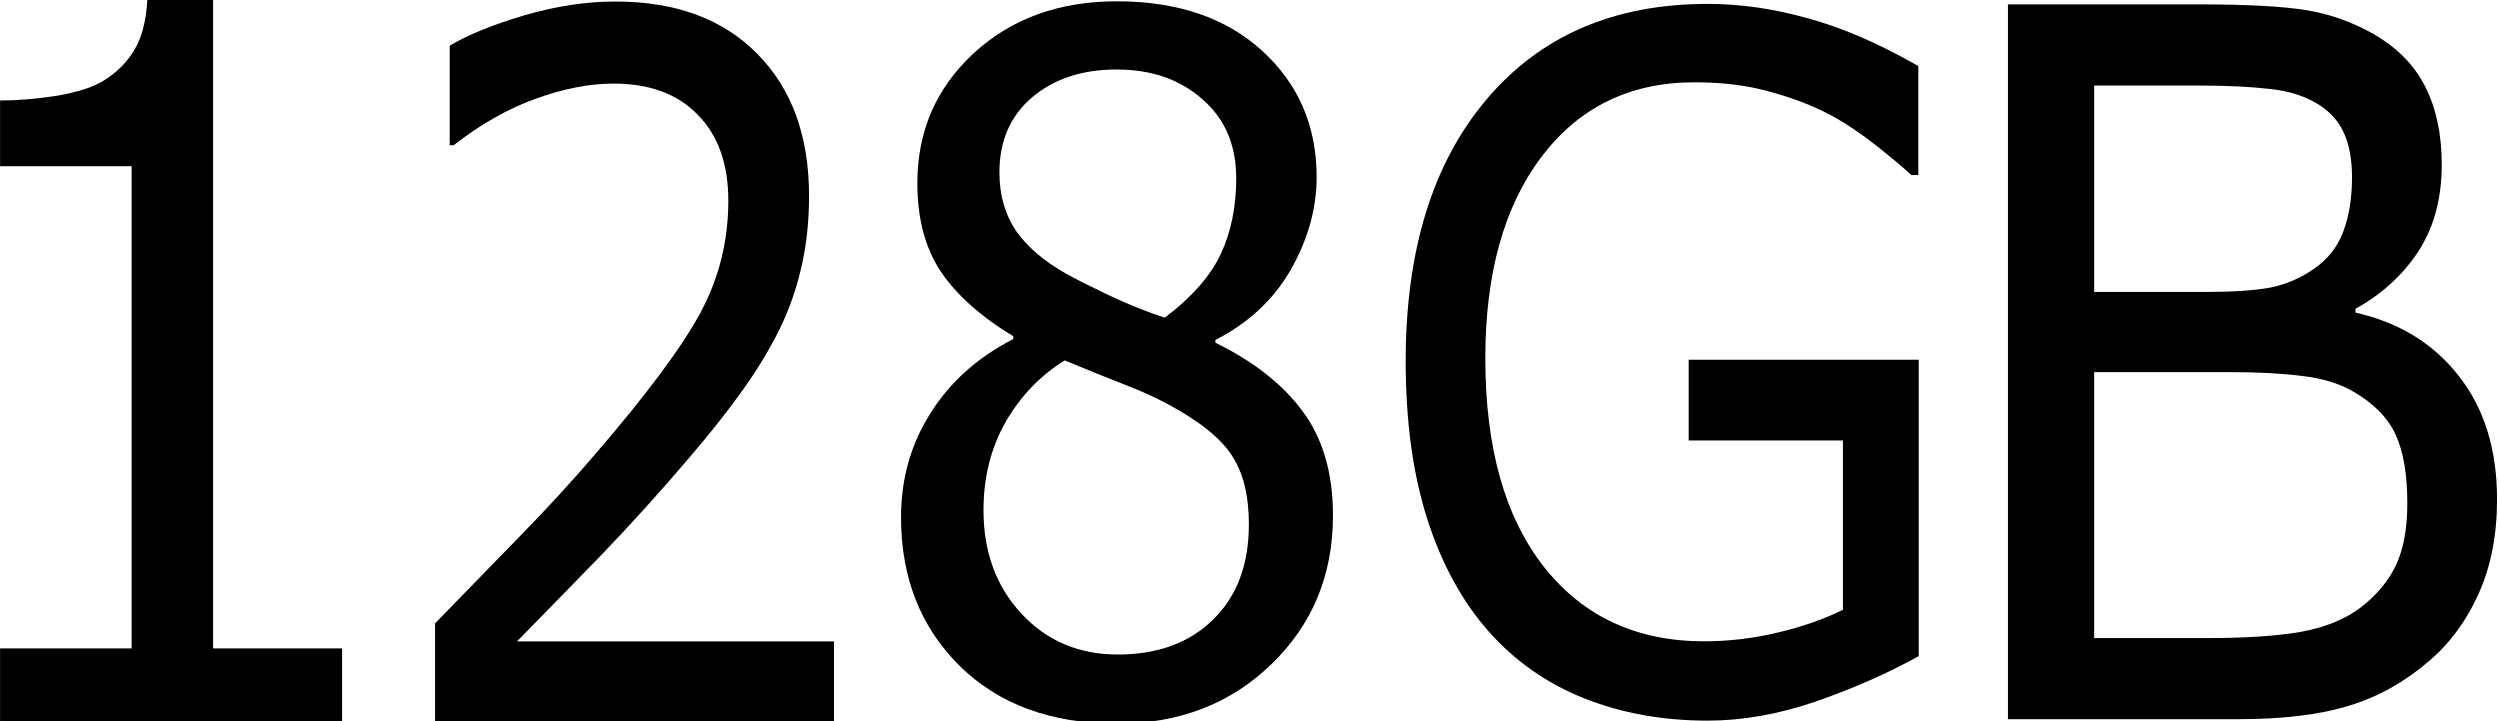
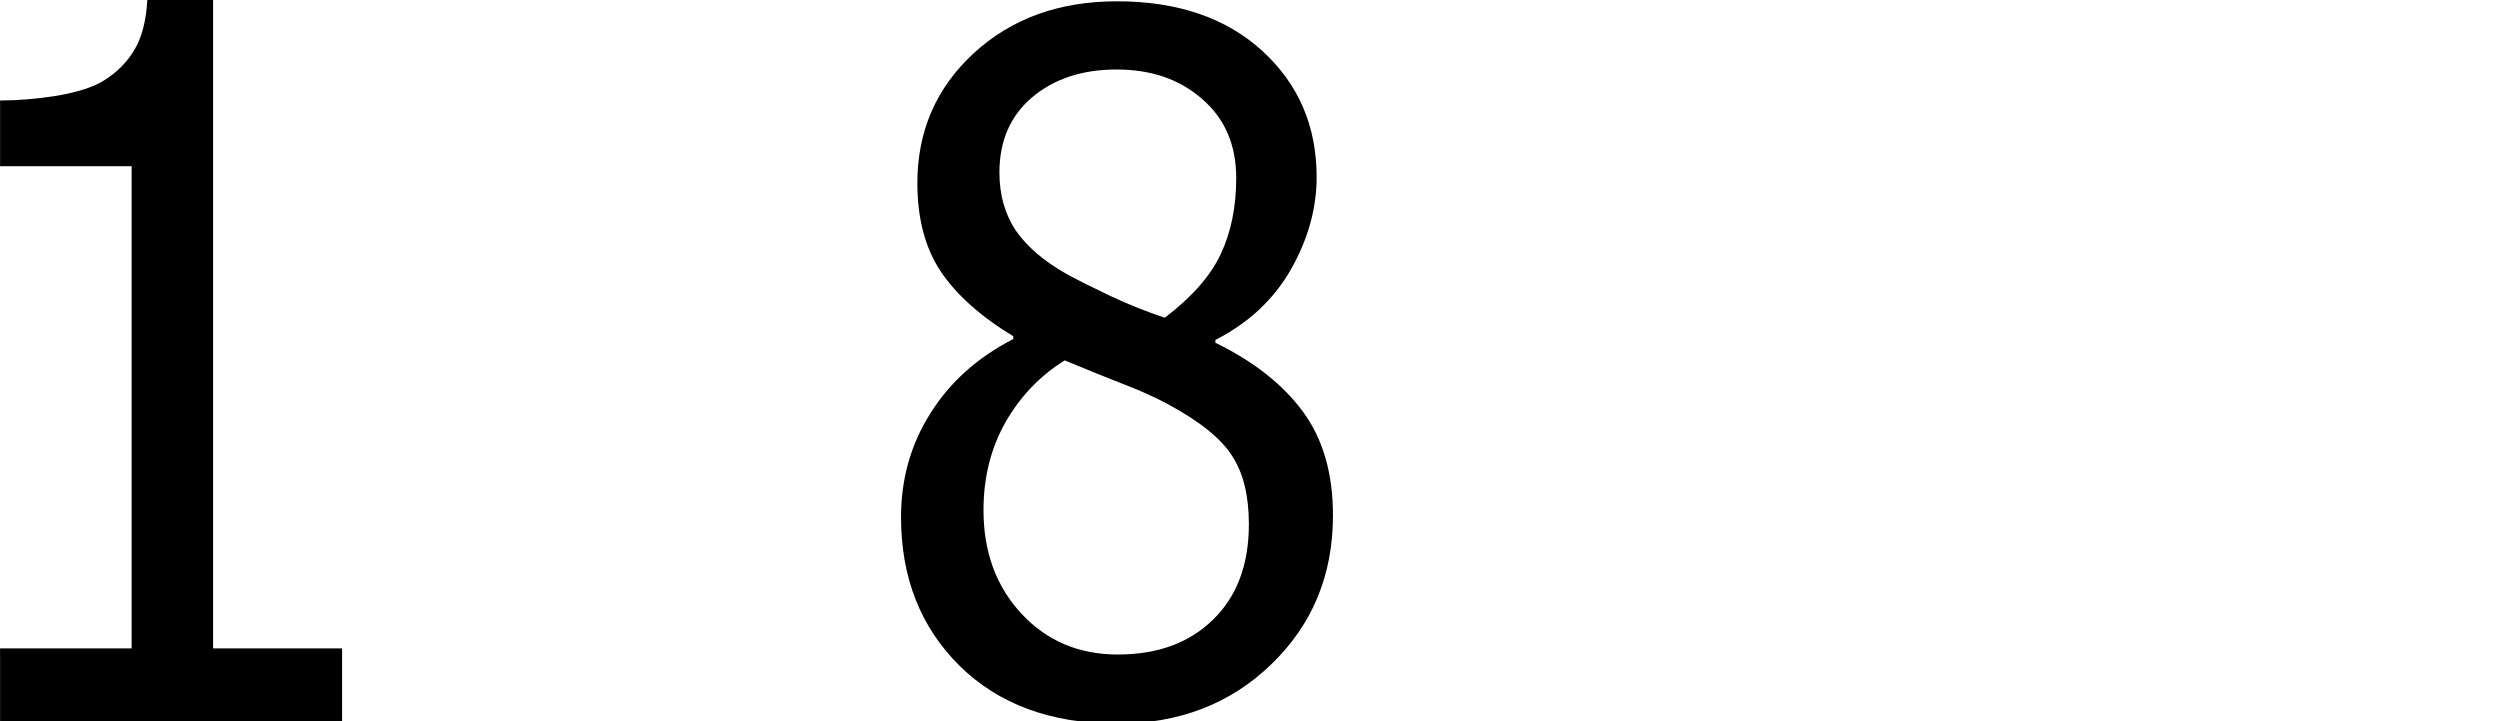
<svg xmlns="http://www.w3.org/2000/svg" xmlns:ns1="http://sodipodi.sourceforge.net/DTD/sodipodi-0.dtd" xmlns:ns2="http://www.inkscape.org/namespaces/inkscape" id="svg8" version="1.1" viewBox="0 0 873.6 252" height="300" width="1040" ns1:docname="128gb.svg" ns2:version="0.92.4 (5da689c313, 2019-01-14)">
  <ns1:namedview pagecolor="#ffffff" bordercolor="#666666" borderopacity="1" objecttolerance="10" gridtolerance="10" guidetolerance="10" ns2:pageopacity="0" ns2:pageshadow="2" ns2:window-width="1920" ns2:window-height="1018" id="namedview10" showgrid="false" showguides="false" ns2:zoom="1" ns2:cx="499.52672" ns2:cy="66.380761" ns2:window-x="-8" ns2:window-y="-8" ns2:window-maximized="1" ns2:current-layer="text821" />
  <defs id="defs2" />
  <g id="text821" style="font-style:normal;font-weight:normal;font-size:33.2px;line-height:1.25;font-family:sans-serif;letter-spacing:0px;word-spacing:0px;fill:#000000;fill-opacity:1;stroke:none;stroke-width:0.83" aria-label="64GB">
-     <path id="path818" style="font-size:332px;stroke-width:0.758" d="m 670.48,229.286 q -16.482,9.078 -36.071,15.887 -19.454,6.646 -37.693,6.646 -23.507,0 -43.097,-7.781 -19.589,-7.781 -33.369,-23.344 -13.915,-15.725 -21.481,-39.23 -7.566,-23.668 -7.566,-55.279 0,-57.873 28.101,-91.268 28.236,-33.557 77.412,-33.557 17.158,0 34.991,5.025 17.968,4.863 38.638,16.697 v 38.096 h -2.432 q -4.188,-3.891 -12.159,-10.213 -7.971,-6.322 -15.671,-10.537 -9.322,-5.025 -21.211,-8.268 -11.754,-3.404 -26.75,-3.404 -33.775,0 -53.499,26.1 -19.589,25.938 -19.589,70.355 0,46.85 20.535,72.949 20.535,25.938 55.931,25.938 12.97,0 25.804,-3.08 12.97,-3.08 22.697,-7.943 V 153.905 H 590.096 V 125.698 h 80.384 z" ns2:connector-curvature="0" />
-     <path id="path820" style="font-size:332px;stroke-width:0.818" d="m 872.569,174.488 q 0,18.62 -6.392,32.879 -6.392,14.259 -17.198,23.485 -12.784,11.072 -28.156,15.769 -15.22,4.697 -38.81,4.697 H 701.652 V 1.537 h 67.118 q 24.808,0 37.136,2.013 12.328,2.013 23.59,8.388 12.48,7.213 18.111,18.62 5.631,11.239 5.631,27.008 0,17.782 -8.219,30.363 -8.219,12.414 -21.916,19.962 v 1.342 q 22.982,5.2 36.223,22.311 13.241,16.943 13.241,42.944 z M 821.887,61.927 q 0,-9.059 -2.74,-15.265 -2.74,-6.207 -8.827,-10.065 -7.153,-4.529 -17.35,-5.536 -10.197,-1.174 -25.265,-1.174 h -35.918 v 72.133 h 38.962 q 14.154,0 22.525,-1.51 8.371,-1.678 15.524,-6.71 7.153,-5.033 10.045,-12.917 3.044,-8.052 3.044,-18.956 z m 19.329,113.903 q 0,-15.098 -4.109,-23.988 -4.109,-8.891 -14.915,-15.098 -7.305,-4.194 -17.807,-5.368 -10.349,-1.342 -25.265,-1.342 h -47.333 v 92.934 h 39.875 q 19.785,0 32.418,-2.181 12.632,-2.349 20.699,-8.388 8.523,-6.542 12.48,-14.93 3.957,-8.388 3.957,-21.64 z" ns2:connector-curvature="0" />
    <g aria-label="128" transform="matrix(0.931,0,0,1.075,30.66,0.42)" style="font-style:normal;font-weight:normal;font-size:304.22px;line-height:1.25;font-family:sans-serif;letter-spacing:0px;word-spacing:0px;fill:#000000;fill-opacity:1;stroke:none;stroke-width:6.313" id="text819">
      <path d="M 95.466,234.24 H -32.908 v -23.871 H 16.467 V 53.635 H -32.908 V 32.277 q 10.034,0 21.502,-1.57 Q 0.062,28.979 5.955,25.838 13.281,21.912 17.423,15.944 21.723,9.819 22.36,-0.389 H 47.047 V 210.369 h 48.419 z" style="stroke-width:6.721" id="path821" ns2:connector-curvature="0" />
-       <path d="M 280.095,234.464 H 130.362 v -32.224 q 15.597,-13.876 31.194,-27.753 15.746,-13.876 29.263,-27.598 28.521,-28.678 39.067,-45.484 10.547,-16.96 10.547,-36.541 0,-17.885 -11.438,-27.907 -11.289,-10.176 -31.64,-10.176 -13.518,0 -29.263,4.934 -15.746,4.934 -30.749,15.11 h -1.485 v -32.378 q 10.547,-5.396 28.075,-9.868 17.677,-4.471 34.165,-4.471 34.017,0 53.328,17.114 19.311,16.96 19.311,46.1 0,13.105 -3.268,24.515 -3.119,11.255 -9.358,21.431 -5.793,9.559 -13.666,18.81 -7.724,9.251 -18.865,20.506 -15.894,16.189 -32.828,31.453 -16.934,15.11 -31.64,28.061 h 118.985 z" style="stroke-width:6.431" id="path823" ns2:connector-curvature="0" />
      <path d="m 467.383,167.125 q 0,29.105 -23.139,48.408 -22.986,19.303 -57.924,19.303 -37.084,0 -59.15,-18.851 -21.913,-18.851 -21.913,-48.257 0,-18.7 11.033,-33.78 11.033,-15.231 31.107,-24.129 v -0.905 q -18.389,-9.651 -27.276,-21.113 -8.735,-11.461 -8.735,-28.653 0,-25.335 21.147,-42.225 21.147,-16.89 53.786,-16.89 34.172,0 54.553,16.136 20.381,16.136 20.381,41.019 0,15.231 -9.654,30.01 -9.654,14.628 -28.349,22.922 v 0.905 q 21.453,9.048 32.793,22.319 11.34,13.271 11.34,33.78 z M 431.066,57.49 q 0,-16.136 -12.719,-25.637 -12.565,-9.651 -32.18,-9.651 -19.308,0 -31.72,9.048 -12.259,9.048 -12.259,24.43 0,10.858 6.13,18.851 6.283,7.842 18.848,14.025 5.67,2.714 16.243,7.088 10.727,4.373 20.84,7.239 15.171,-9.953 20.994,-20.66 5.823,-10.707 5.823,-24.732 z m 4.75,112.5 q 0,-13.874 -6.283,-22.168 -6.13,-8.445 -24.212,-16.89 -7.202,-3.318 -15.783,-6.183 -8.581,-2.865 -22.832,-7.993 -13.791,7.389 -22.219,20.057 -8.275,12.668 -8.275,28.653 0,20.359 14.251,33.629 14.251,13.271 36.164,13.271 22.373,0 35.704,-11.31 13.485,-11.31 13.485,-31.066 z" style="stroke-width:6.46" id="path825" ns2:connector-curvature="0" />
    </g>
  </g>
</svg>